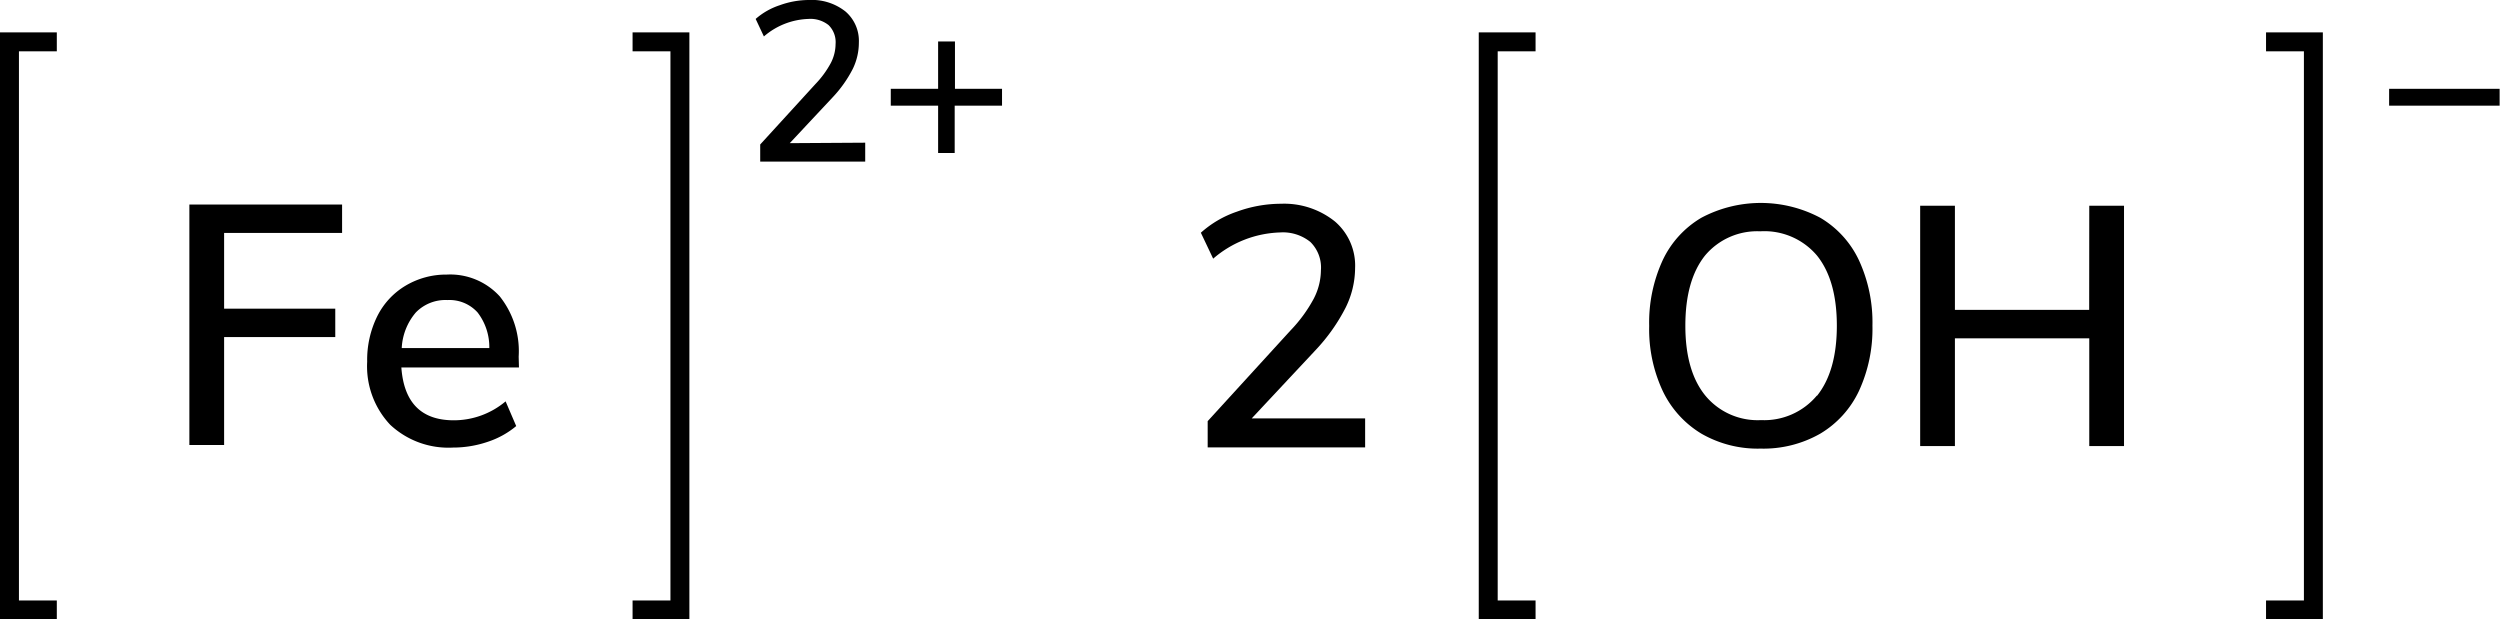
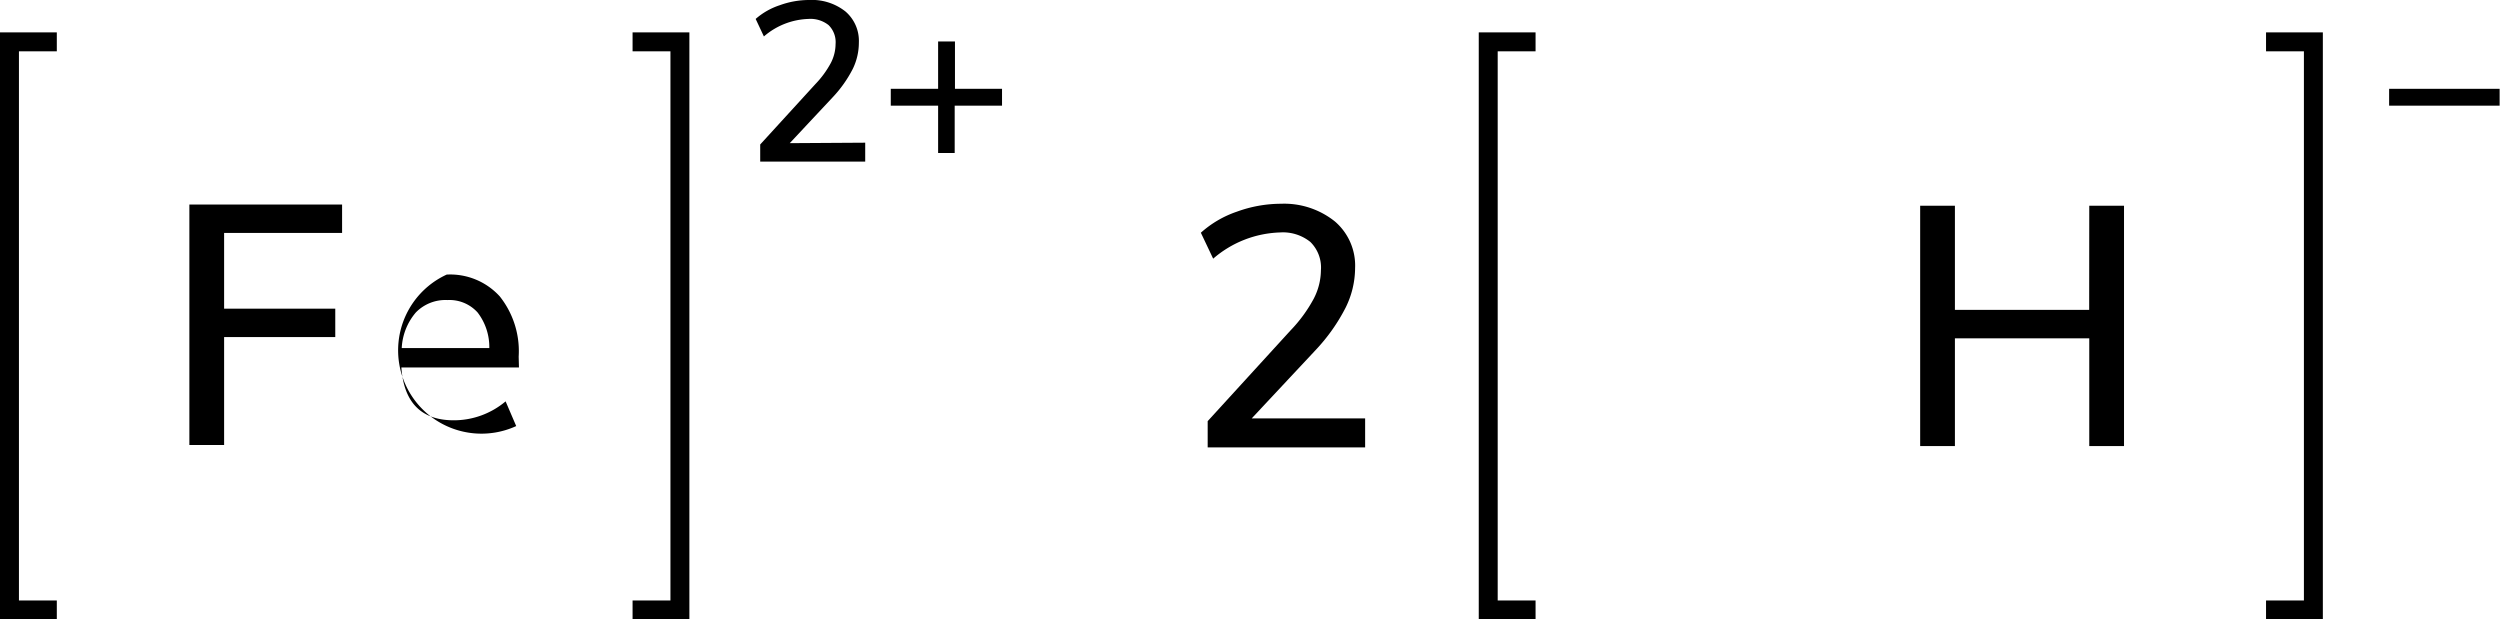
<svg xmlns="http://www.w3.org/2000/svg" width="264.04" height="65.42" viewBox="0 0 264.04 65.42">
  <defs>
    <style>.cls-1{fill:none;stroke:#000;stroke-linecap:square;stroke-miterlimit:10;stroke-width:2px;}</style>
  </defs>
  <title>Chemical structure of iron(II) hydroxide</title>
  <g id="レイヤー_2" data-name="レイヤー 2">
    <g id="レイヤー_1-2" data-name="レイヤー 1">
-       <path d="M179.71,45.81a10.56,10.56,0,0,1-4.09-4.5,15.38,15.38,0,0,1-1.44-6.88,15.73,15.73,0,0,1,1.42-6.93,10.28,10.28,0,0,1,4.09-4.5,13.38,13.38,0,0,1,12.56,0,10.28,10.28,0,0,1,4.09,4.5,15.66,15.66,0,0,1,1.42,6.89,15.65,15.65,0,0,1-1.42,6.89,10.39,10.39,0,0,1-4.09,4.52,12.1,12.1,0,0,1-6.3,1.58A11.93,11.93,0,0,1,179.71,45.81Zm12.19-4Q194,39.19,194,34.4T191.91,27a7.27,7.27,0,0,0-6-2.57A7.18,7.18,0,0,0,180.07,27Q178,29.61,178,34.4t2.11,7.38A7.16,7.16,0,0,0,186,44.37,7.25,7.25,0,0,0,191.89,41.78Z" />
      <path d="M220.66,21.73h3.67V47.11h-3.67V35.73H206.47V47.11H202.8V21.73h3.67v11h14.18Z" />
      <polyline class="cls-1" points="161.18 64.42 157.18 64.42 157.18 4.42 161.18 4.42" />
      <path d="M264,9.38v1.78H252.33V9.38Z" />
      <polyline class="cls-1" points="240.33 64.42 244.33 64.42 244.33 4.42 240.33 4.42" />
      <path d="M91.38,15.07v2H80.29V15.26l5.83-6.38a10.11,10.11,0,0,0,1.63-2.23,4.42,4.42,0,0,0,.5-2,2.52,2.52,0,0,0-.74-2A3.08,3.08,0,0,0,85.38,2a7.54,7.54,0,0,0-4.7,1.85L79.81,2A7.32,7.32,0,0,1,82.36.55,9.1,9.1,0,0,1,85.45,0a5.71,5.71,0,0,1,3.84,1.21,4.09,4.09,0,0,1,1.42,3.28,6.34,6.34,0,0,1-.64,2.78,12.93,12.93,0,0,1-2.12,3l-4.54,4.85Z" />
      <path d="M105.83,9.38v1.78h-5v5H99.08v-5h-5V9.38h5v-5h1.78v5Z" />
      <polyline class="cls-1" points="67.81 64.42 71.81 64.42 71.81 4.42 67.81 4.42" />
      <polyline class="cls-1" points="5 64.42 1 64.42 1 4.42 5 4.42" />
      <path d="M144.18,44.19v3.06H127.55V44.48l8.75-9.58a15.18,15.18,0,0,0,2.45-3.35,6.64,6.64,0,0,0,.76-3,3.78,3.78,0,0,0-1.12-3,4.62,4.62,0,0,0-3.2-1,11.31,11.31,0,0,0-7.06,2.77l-1.3-2.74a11,11,0,0,1,3.82-2.23,13.65,13.65,0,0,1,4.64-.83A8.57,8.57,0,0,1,141,23.4a6.14,6.14,0,0,1,2.12,4.91,9.5,9.5,0,0,1-1,4.18A19.36,19.36,0,0,1,139,36.92l-6.8,7.27Z" />
      <path d="M20,47V21.6H36.13v3H23.67v8H35.41v3H23.67V47Z" />
-       <path d="M54.81,38.81H42.39q.4,5.58,5.54,5.58a8.49,8.49,0,0,0,5.47-2L54.52,45a9.12,9.12,0,0,1-3,1.66,11.34,11.34,0,0,1-3.67.61,9,9,0,0,1-6.64-2.41,9,9,0,0,1-2.43-6.66,10.41,10.41,0,0,1,1.06-4.79,7.81,7.81,0,0,1,3-3.24A8.36,8.36,0,0,1,47.18,29a7.08,7.08,0,0,1,5.6,2.3,9.3,9.3,0,0,1,2,6.37ZM43.92,33a6.24,6.24,0,0,0-1.49,3.76h9.25A6,6,0,0,0,50.44,33a4,4,0,0,0-3.19-1.31A4.36,4.36,0,0,0,43.92,33Z" />
+       <path d="M54.81,38.81H42.39q.4,5.58,5.54,5.58a8.49,8.49,0,0,0,5.47-2L54.52,45A8.36,8.36,0,0,1,47.18,29a7.08,7.08,0,0,1,5.6,2.3,9.3,9.3,0,0,1,2,6.37ZM43.92,33a6.24,6.24,0,0,0-1.49,3.76h9.25A6,6,0,0,0,50.44,33a4,4,0,0,0-3.19-1.31A4.36,4.36,0,0,0,43.92,33Z" />
    </g>
  </g>
</svg>